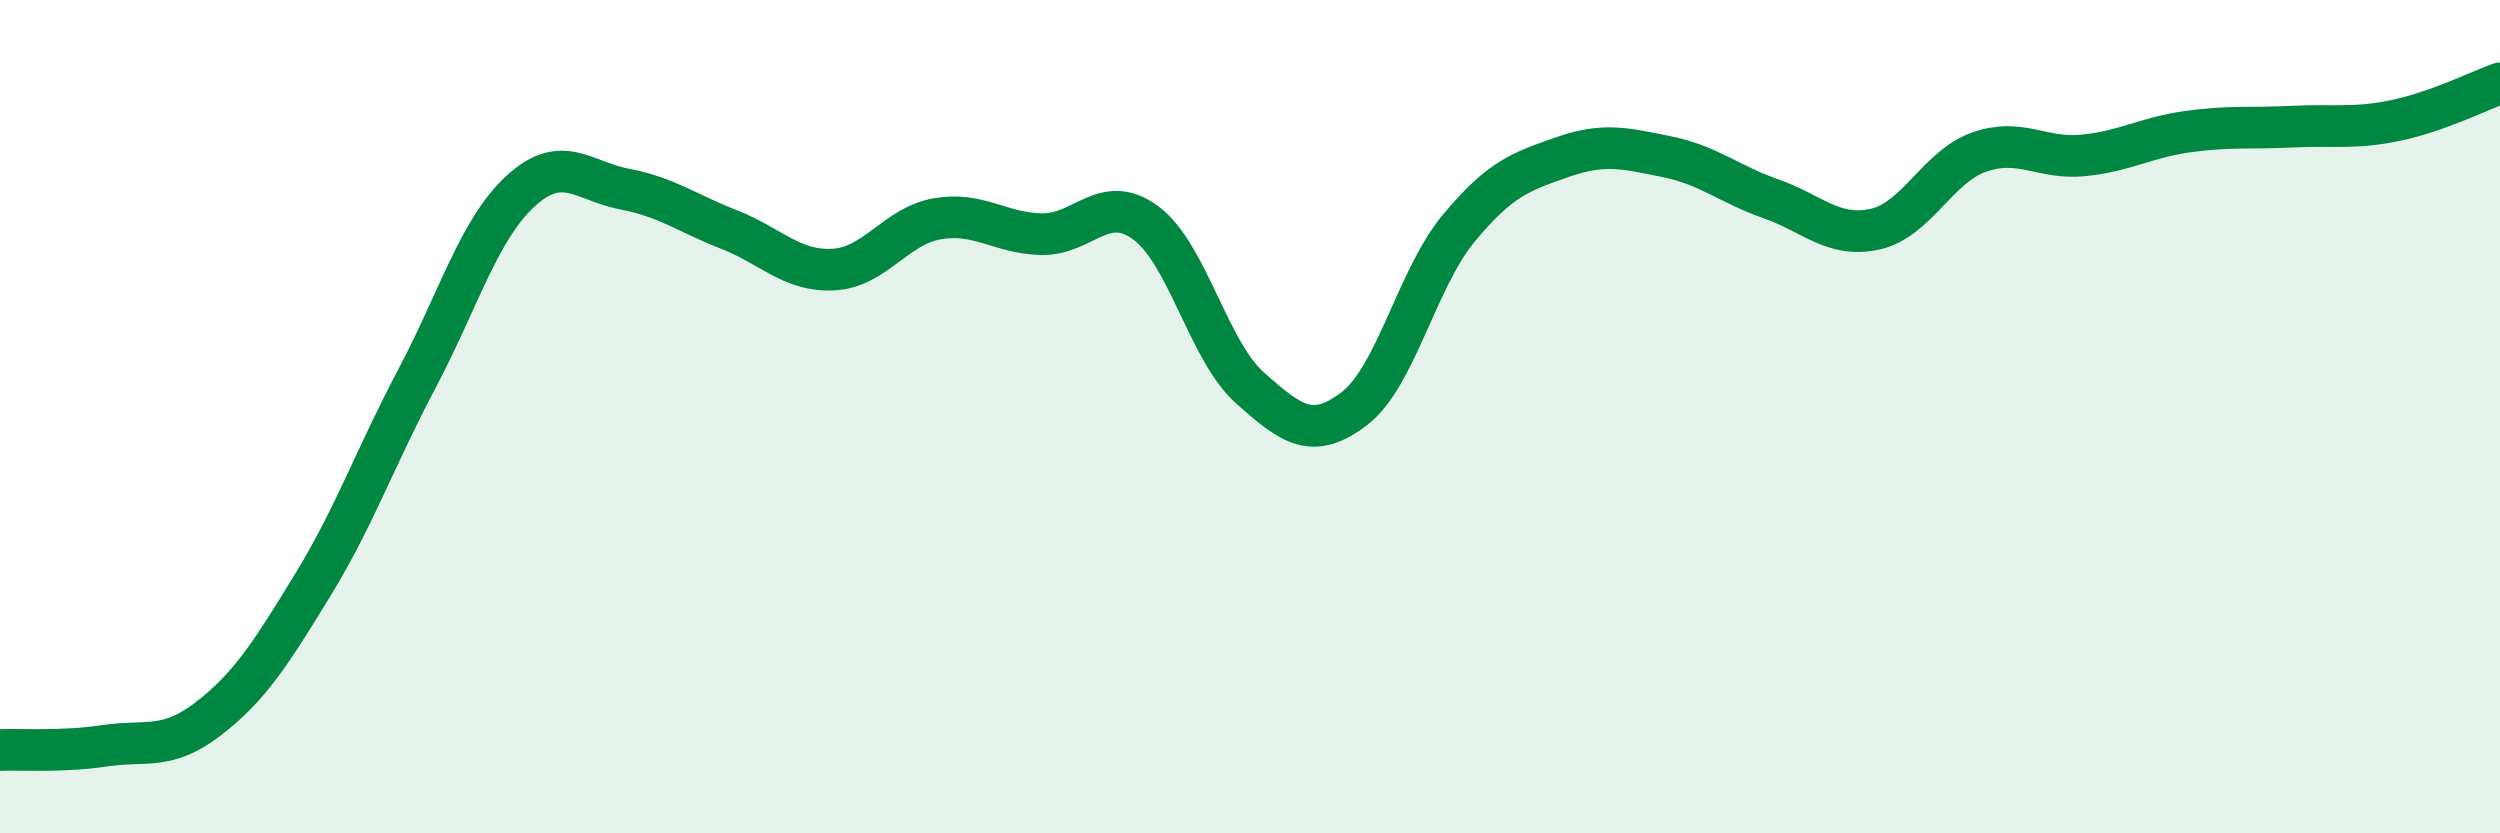
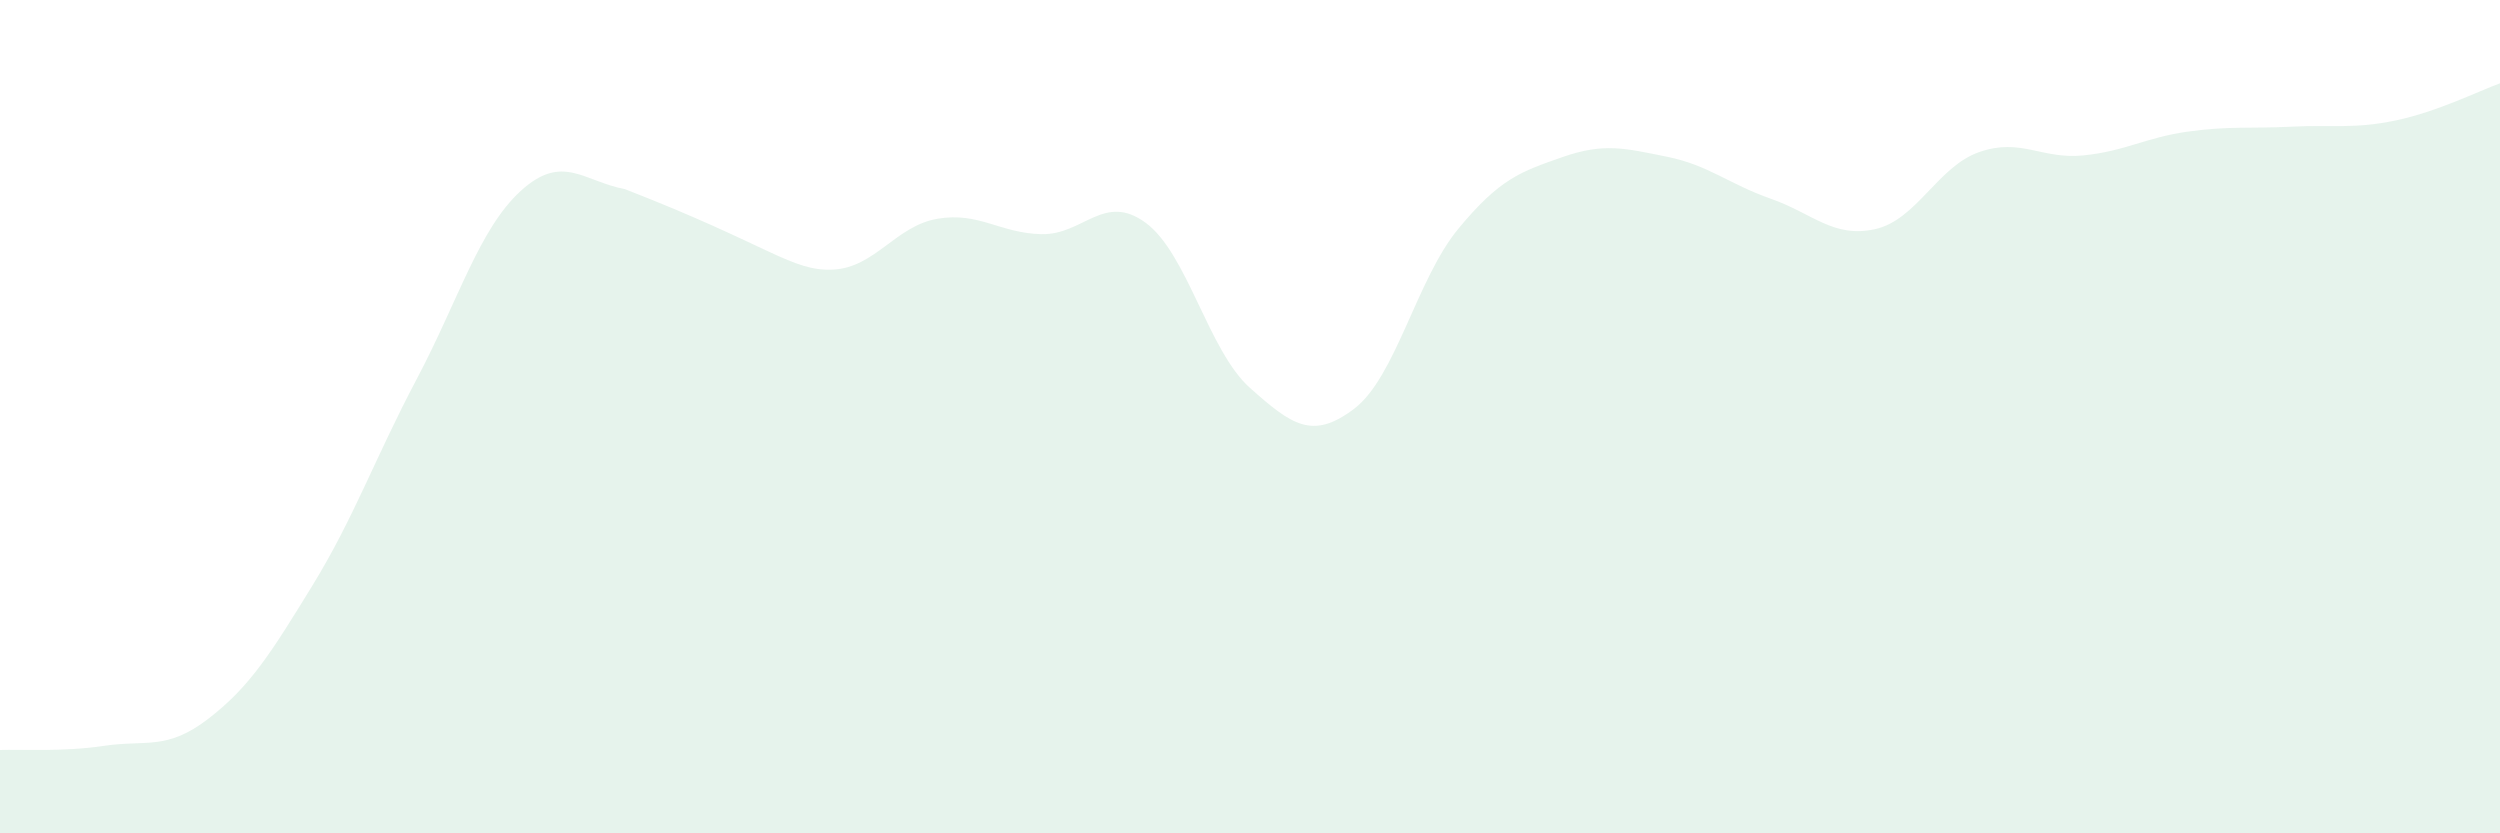
<svg xmlns="http://www.w3.org/2000/svg" width="60" height="20" viewBox="0 0 60 20">
-   <path d="M 0,18 C 0.5,17.98 1.5,18.05 2.5,17.9 C 3.5,17.75 4,18.02 5,17.25 C 6,16.48 6.5,15.68 7.5,14.05 C 8.5,12.42 9,10.99 10,9.1 C 11,7.21 11.5,5.49 12.5,4.58 C 13.5,3.67 14,4.35 15,4.54 C 16,4.73 16.5,5.12 17.5,5.51 C 18.5,5.9 19,6.52 20,6.47 C 21,6.42 21.5,5.42 22.5,5.25 C 23.5,5.08 24,5.6 25,5.62 C 26,5.64 26.5,4.61 27.5,5.35 C 28.5,6.09 29,8.42 30,9.31 C 31,10.2 31.5,10.57 32.5,9.81 C 33.5,9.05 34,6.7 35,5.49 C 36,4.28 36.5,4.12 37.5,3.77 C 38.5,3.42 39,3.56 40,3.76 C 41,3.96 41.5,4.42 42.5,4.77 C 43.5,5.12 44,5.72 45,5.5 C 46,5.28 46.5,4 47.5,3.65 C 48.5,3.3 49,3.83 50,3.73 C 51,3.63 51.5,3.3 52.5,3.16 C 53.5,3.02 54,3.09 55,3.04 C 56,2.99 56.5,3.1 57.5,2.89 C 58.5,2.68 59.5,2.18 60,2L60 20L0 20Z" fill="#008740" opacity="0.1" stroke-linecap="round" stroke-linejoin="round" />
-   <path d="M 0,18 C 0.5,17.98 1.5,18.05 2.5,17.9 C 3.5,17.75 4,18.02 5,17.25 C 6,16.48 6.5,15.68 7.5,14.05 C 8.5,12.42 9,10.99 10,9.1 C 11,7.21 11.5,5.49 12.5,4.58 C 13.5,3.67 14,4.35 15,4.54 C 16,4.73 16.5,5.12 17.5,5.51 C 18.5,5.9 19,6.52 20,6.47 C 21,6.42 21.5,5.42 22.5,5.25 C 23.5,5.08 24,5.6 25,5.62 C 26,5.64 26.5,4.61 27.5,5.35 C 28.5,6.09 29,8.42 30,9.31 C 31,10.2 31.5,10.57 32.5,9.81 C 33.5,9.05 34,6.7 35,5.49 C 36,4.28 36.5,4.12 37.5,3.77 C 38.5,3.42 39,3.56 40,3.76 C 41,3.96 41.5,4.42 42.5,4.77 C 43.5,5.12 44,5.72 45,5.5 C 46,5.28 46.5,4 47.5,3.65 C 48.5,3.3 49,3.83 50,3.73 C 51,3.63 51.5,3.3 52.5,3.16 C 53.5,3.02 54,3.09 55,3.04 C 56,2.99 56.5,3.1 57.5,2.89 C 58.5,2.68 59.5,2.18 60,2" stroke="#008740" stroke-width="1" fill="none" stroke-linecap="round" stroke-linejoin="round" />
+   <path d="M 0,18 C 0.5,17.98 1.5,18.05 2.5,17.9 C 3.5,17.75 4,18.02 5,17.25 C 6,16.48 6.5,15.68 7.5,14.05 C 8.5,12.42 9,10.99 10,9.1 C 11,7.21 11.5,5.49 12.5,4.58 C 13.5,3.67 14,4.35 15,4.54 C 18.5,5.9 19,6.52 20,6.47 C 21,6.42 21.5,5.42 22.5,5.25 C 23.5,5.08 24,5.6 25,5.62 C 26,5.64 26.5,4.61 27.5,5.35 C 28.5,6.09 29,8.42 30,9.31 C 31,10.2 31.5,10.57 32.5,9.81 C 33.5,9.05 34,6.7 35,5.49 C 36,4.28 36.5,4.12 37.5,3.77 C 38.5,3.42 39,3.56 40,3.76 C 41,3.96 41.5,4.42 42.5,4.77 C 43.5,5.12 44,5.72 45,5.5 C 46,5.28 46.5,4 47.5,3.65 C 48.5,3.3 49,3.83 50,3.73 C 51,3.63 51.5,3.3 52.5,3.16 C 53.5,3.02 54,3.09 55,3.04 C 56,2.99 56.5,3.1 57.5,2.89 C 58.5,2.68 59.5,2.18 60,2L60 20L0 20Z" fill="#008740" opacity="0.1" stroke-linecap="round" stroke-linejoin="round" />
</svg>